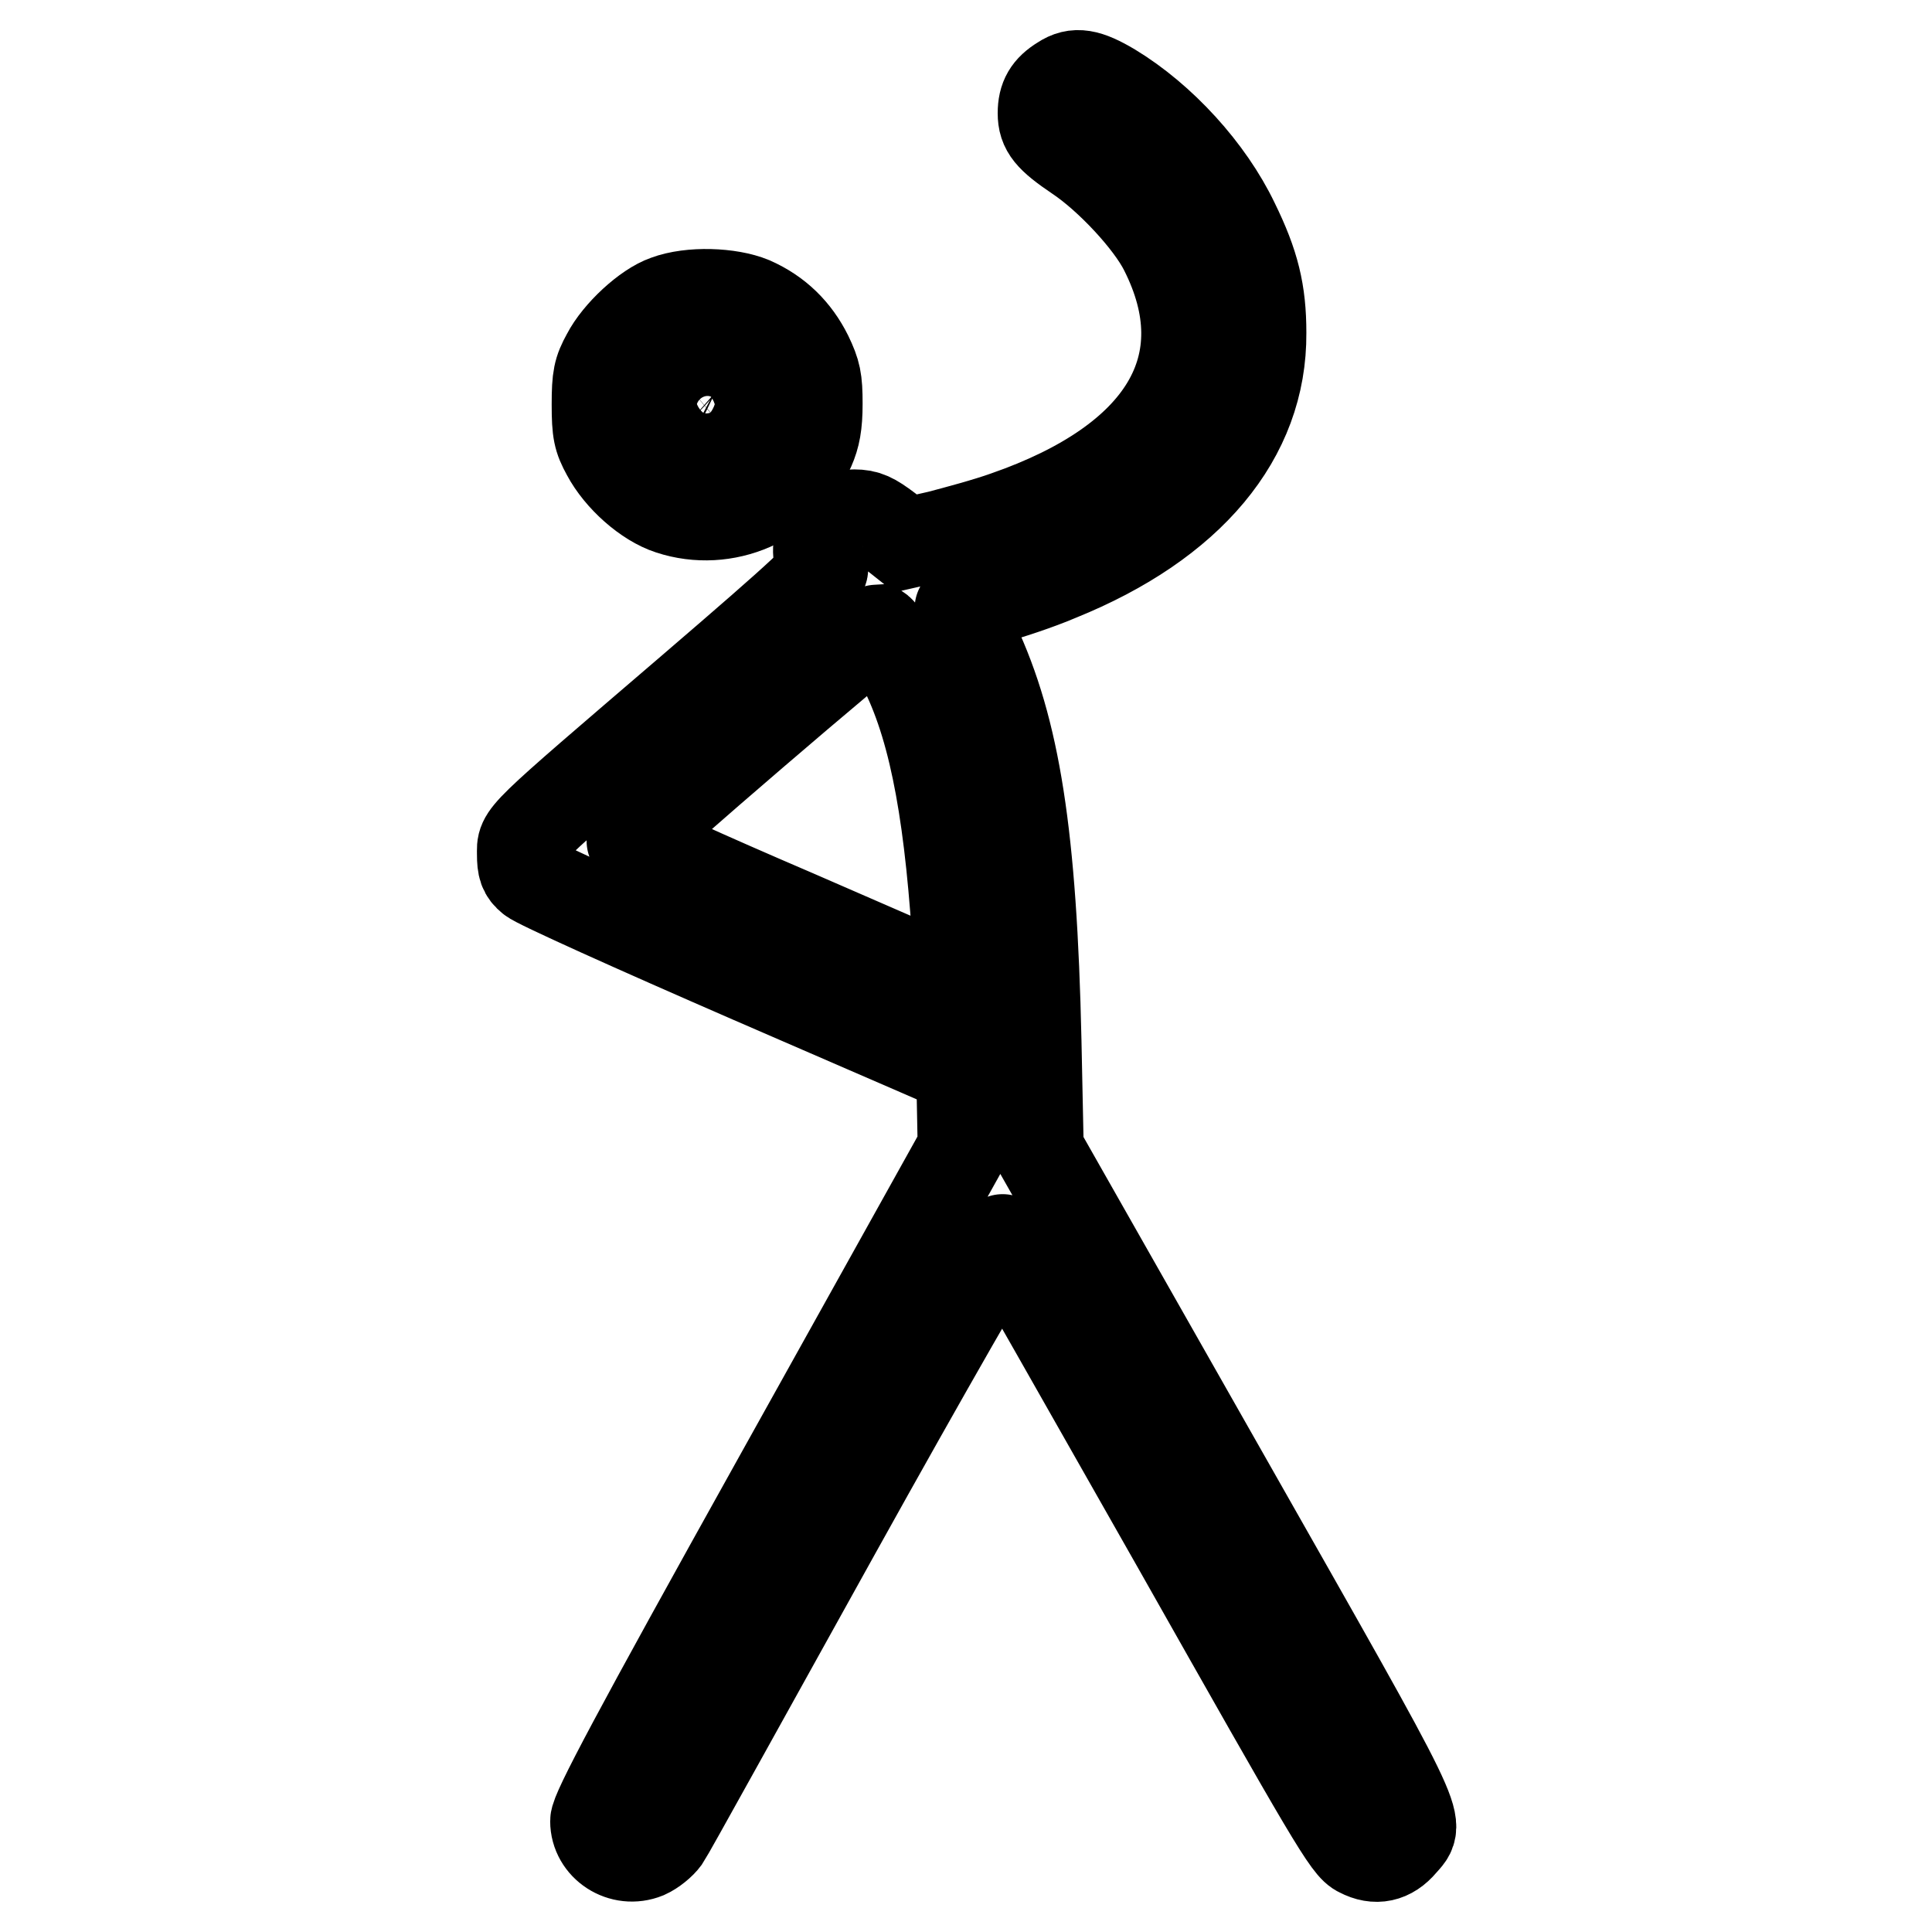
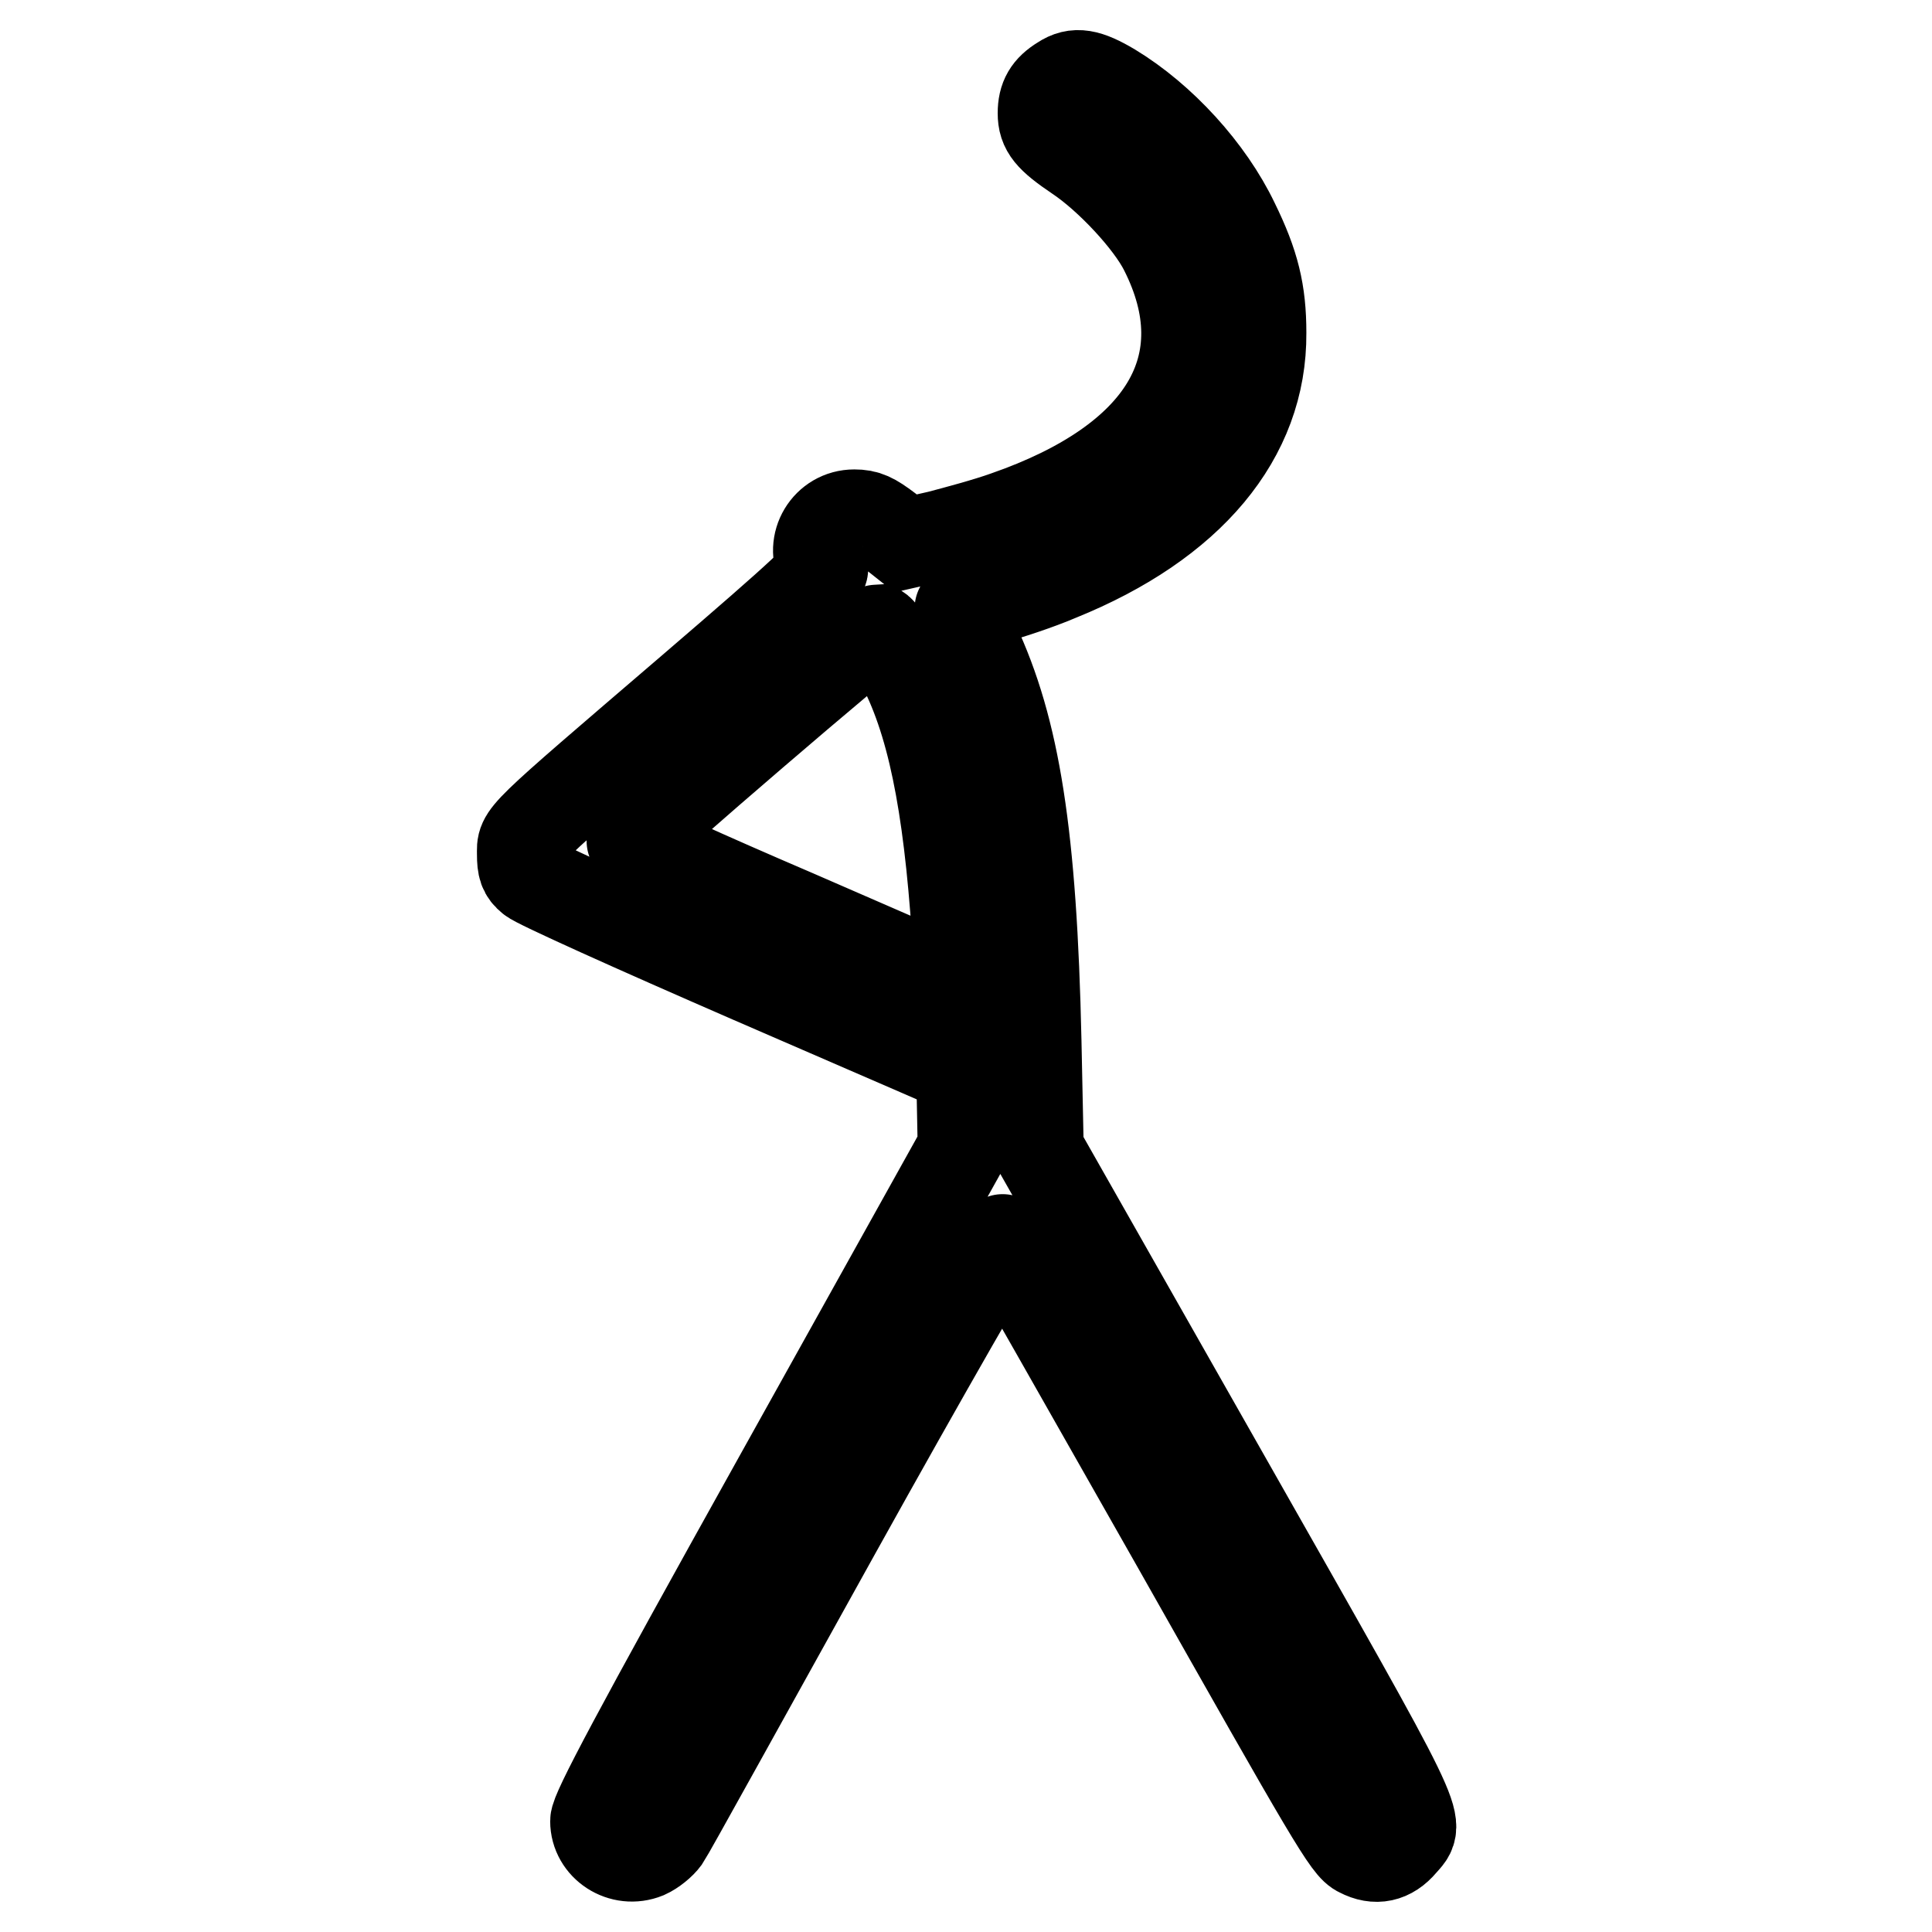
<svg xmlns="http://www.w3.org/2000/svg" version="1.1" x="0px" y="0px" viewBox="0 0 256 256" enable-background="new 0 0 256 256" xml:space="preserve">
  <g>
    <g>
      <g>
        <path stroke-width="12" fill-opacity="0" stroke="#000000" d="M140.7,10.7c-1.8,1.1-2.5,2.3-2.5,4.3c0,2.1,0.9,3.2,4.6,5.7c4.2,2.8,9.6,8.6,11.5,12.4c7.7,15.2,0,28-21,35.3c-2.5,0.9-6.6,2-8.9,2.6l-4.4,1l-2.4-1.9c-2-1.5-2.8-1.9-4.4-1.9c-3.6,0-5.9,3.8-4.2,7c0.4,0.7-1.9,2.9-17.5,16.3c-23.2,19.9-22.3,19-22.3,21.7c0,1.7,0.2,2.4,1.2,3.2c0.6,0.6,13.7,6.5,29.1,13.2l27.9,12.1l0.1,5.2l0.1,5.2l-24.4,43.8c-19,34.1-24.3,44.1-24.3,45.4c0,3.3,3.5,5.6,6.7,4.3c0.9-0.4,2-1.3,2.5-2c0.5-0.7,10.6-19,22.6-40.6c12-21.6,22-39,22.2-38.8c0.2,0.2,10.5,18.4,23,40.4c20.7,36.6,22.7,40.1,24.3,40.8c2.1,1.1,4,0.7,5.6-1.2c2.5-2.9,3.4-1-23.5-48.4l-24.7-43.5l-0.3-14.4c-0.6-27.2-2.8-41.2-8.2-52.7c-1.2-2.5-2-4.6-1.9-4.6c0.1-0.1,1.9-0.7,4.1-1.2c2.2-0.6,6.2-1.9,9-3.1c17.3-7,26.9-18.4,26.8-32.2c0-5.4-0.9-9.1-3.6-14.6c-3.3-6.9-9.6-13.8-16.2-17.8C144.1,9.8,142.5,9.5,140.7,10.7z M118.4,86.1c4.5,7.4,6.9,17.8,8.2,34.4c0.3,3.7,0.5,7.5,0.4,8.4l-0.1,1.7l-21.6-9.4c-11.9-5.1-21.6-9.5-21.6-9.8c0.2-0.7,32-28,32.6-28C116.6,83.5,117.5,84.7,118.4,86.1z" />
-         <path stroke-width="12" fill-opacity="0" stroke="#000000" d="M88.3,39.8c-2.6,0.9-6.4,4.4-7.9,7.3c-1.1,2-1.3,2.9-1.3,6.5c0,3.6,0.2,4.5,1.3,6.5c1.7,3.2,5.3,6.4,8.4,7.4c7.3,2.4,15.4-1.1,18.5-8.1c0.7-1.6,1-3.1,1-5.9c0-3.2-0.2-4.1-1.3-6.4c-1.6-3.2-4-5.6-7.4-7.1C96.7,38.8,91.5,38.6,88.3,39.8z M96,49.4c1.7,0.9,2.3,2,2.3,4.4c0,4.2-4.7,6.2-8,3.3c-1.3-1.2-1.5-1.7-1.5-3.5c0-1.9,0.2-2.4,1.5-3.5C92.1,48.6,93.9,48.4,96,49.4z" />
      </g>
    </g>
  </g>
</svg>